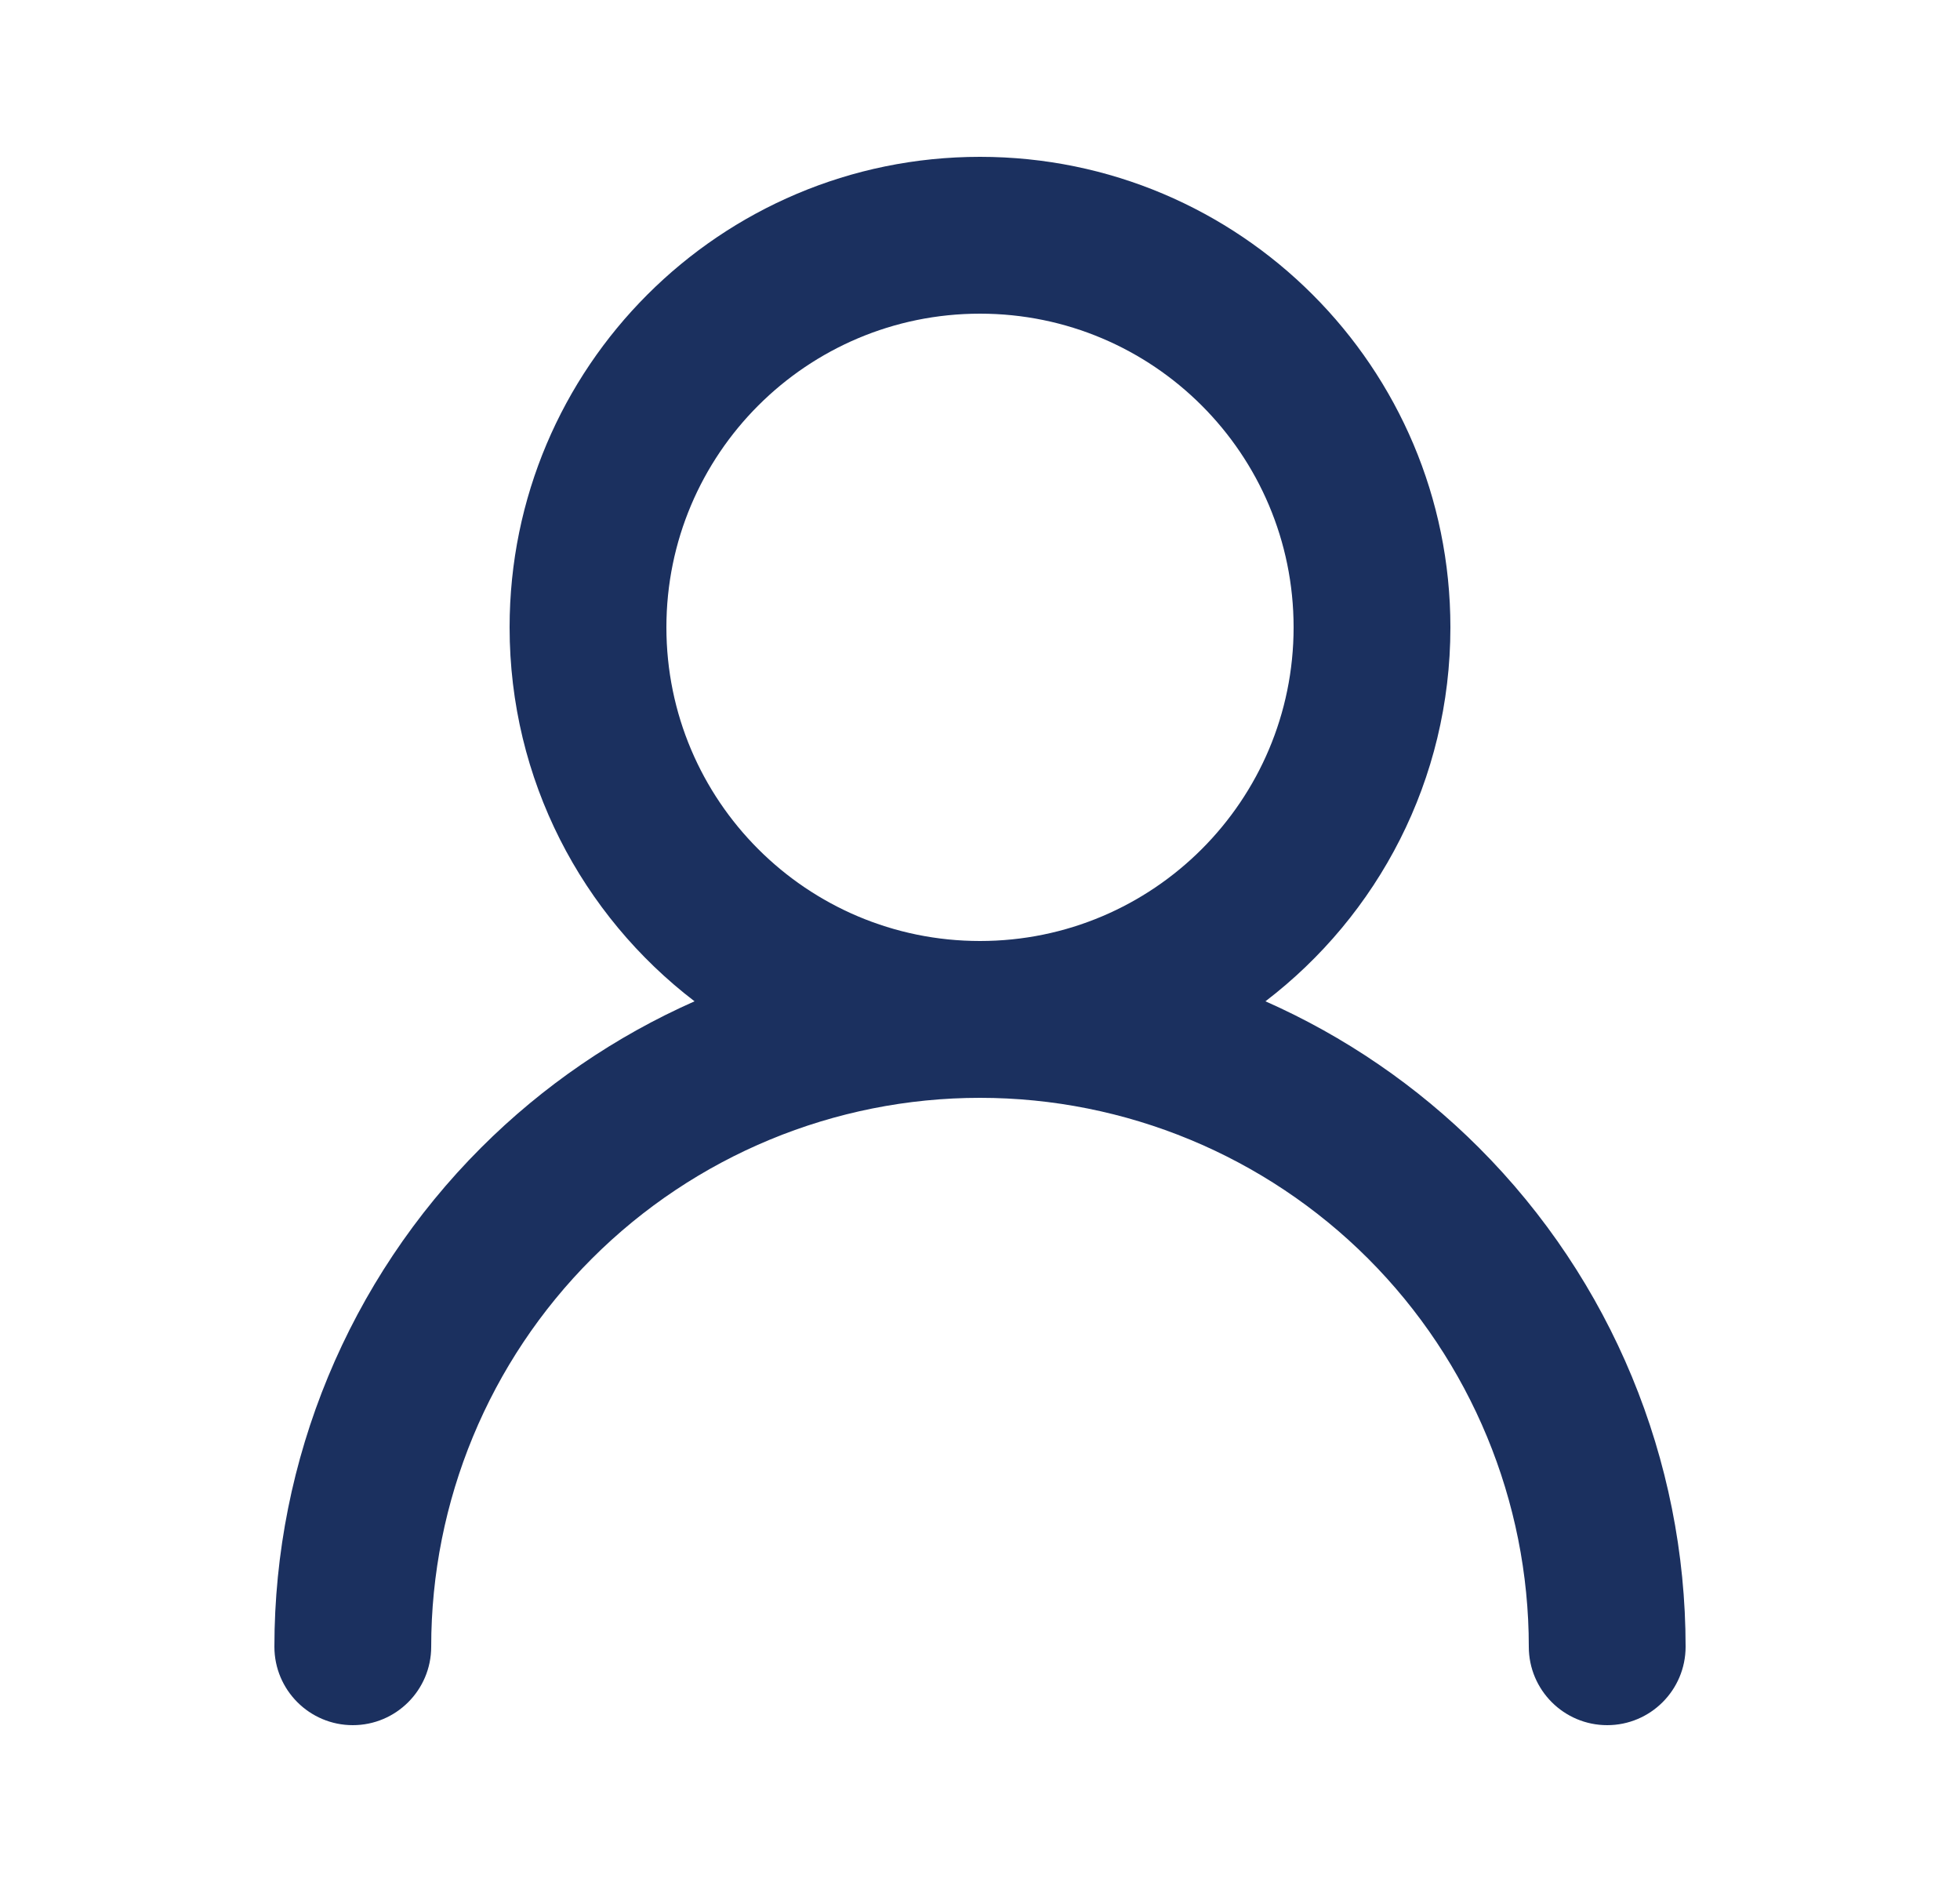
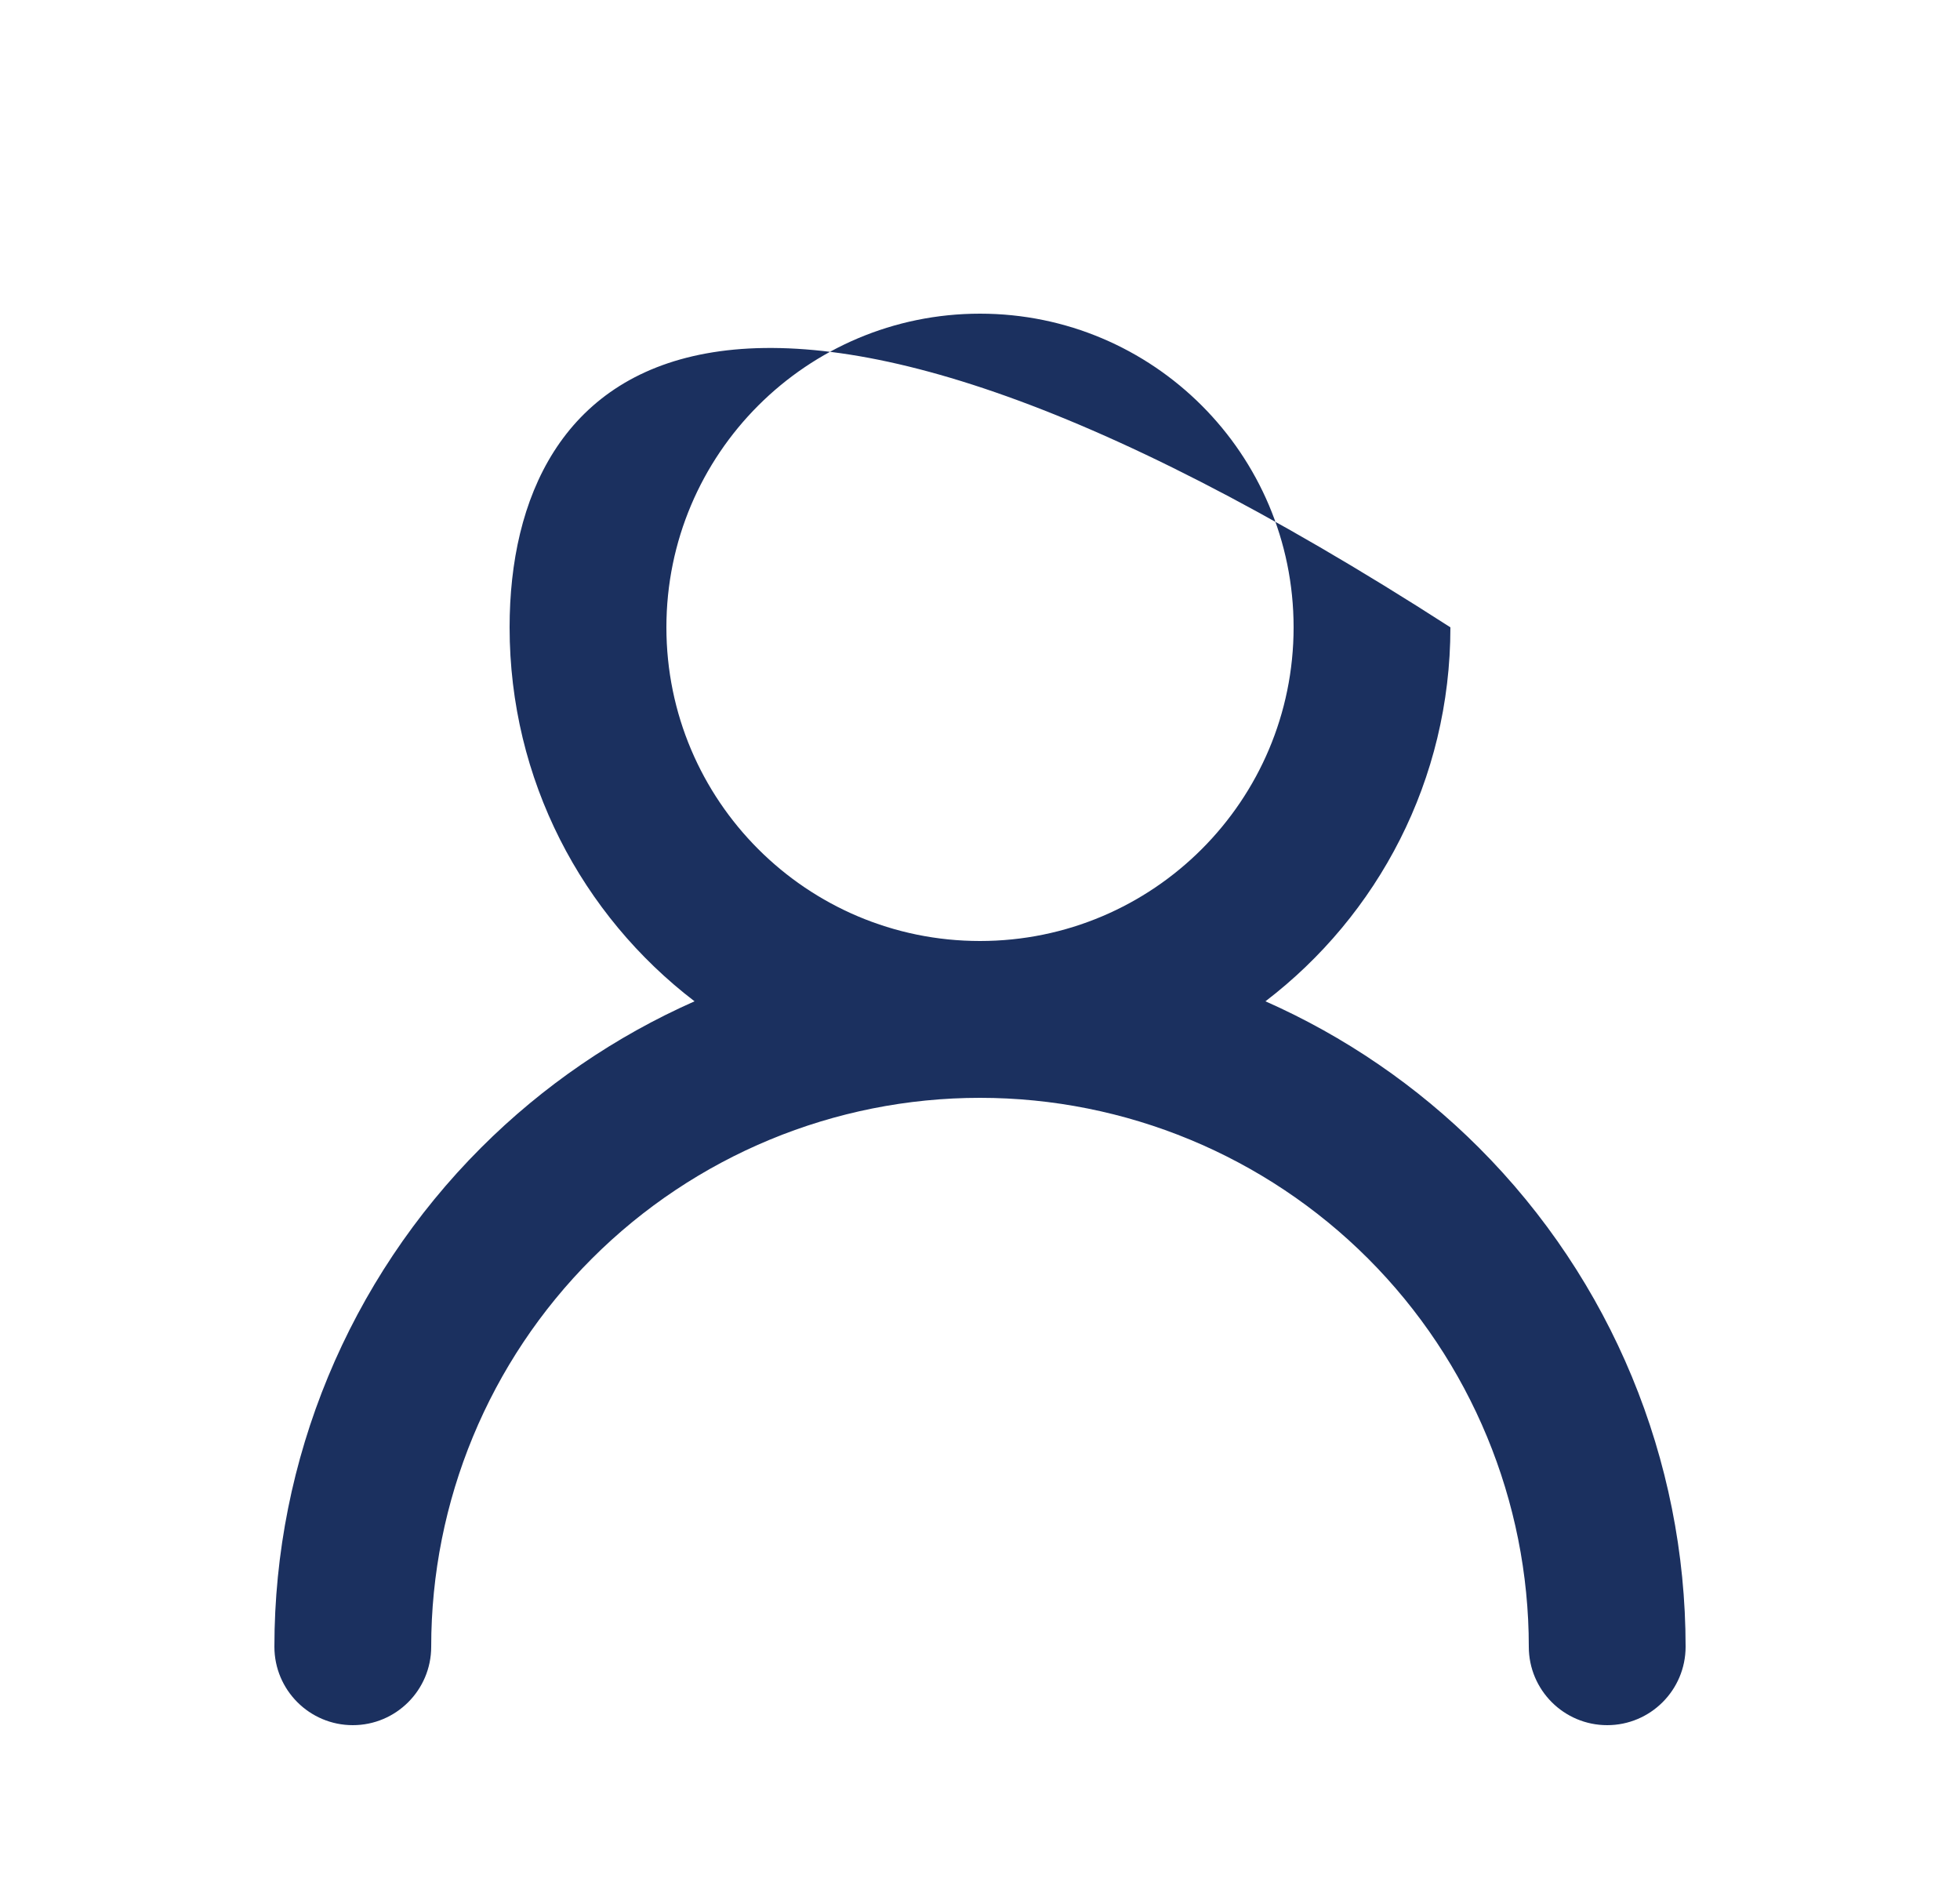
<svg xmlns="http://www.w3.org/2000/svg" width="25" height="24" viewBox="0 0 25 24" fill="none">
  <g id="user-round">
-     <path id="Vector (Stroke)" fill-rule="evenodd" clip-rule="evenodd" d="M12.5 4C10.291 4 8.5 5.791 8.5 8C8.5 10.209 10.291 12 12.5 12C14.709 12 16.5 10.209 16.5 8C16.5 5.791 14.709 4 12.5 4ZM16.141 12.769C17.575 11.673 18.5 9.945 18.5 8C18.5 4.686 15.814 2 12.5 2C9.186 2 6.5 4.686 6.5 8C6.5 9.945 7.425 11.673 8.859 12.769C7.854 13.214 6.928 13.844 6.136 14.636C4.448 16.324 3.5 18.613 3.5 21C3.5 21.552 3.948 22 4.5 22C5.052 22 5.5 21.552 5.5 21C5.5 19.143 6.237 17.363 7.55 16.05C8.863 14.738 10.643 14 12.5 14C14.357 14 16.137 14.738 17.45 16.05C18.762 17.363 19.5 19.143 19.5 21C19.5 21.552 19.948 22 20.5 22C21.052 22 21.5 21.552 21.5 21C21.5 18.613 20.552 16.324 18.864 14.636C18.072 13.844 17.146 13.214 16.141 12.769Z" fill="#1B305F" />
+     <path id="Vector (Stroke)" fill-rule="evenodd" clip-rule="evenodd" d="M12.5 4C10.291 4 8.5 5.791 8.5 8C8.5 10.209 10.291 12 12.5 12C14.709 12 16.5 10.209 16.5 8C16.5 5.791 14.709 4 12.5 4ZM16.141 12.769C17.575 11.673 18.5 9.945 18.5 8C9.186 2 6.5 4.686 6.5 8C6.5 9.945 7.425 11.673 8.859 12.769C7.854 13.214 6.928 13.844 6.136 14.636C4.448 16.324 3.5 18.613 3.5 21C3.5 21.552 3.948 22 4.5 22C5.052 22 5.5 21.552 5.5 21C5.5 19.143 6.237 17.363 7.55 16.05C8.863 14.738 10.643 14 12.5 14C14.357 14 16.137 14.738 17.45 16.05C18.762 17.363 19.5 19.143 19.5 21C19.5 21.552 19.948 22 20.5 22C21.052 22 21.5 21.552 21.5 21C21.5 18.613 20.552 16.324 18.864 14.636C18.072 13.844 17.146 13.214 16.141 12.769Z" fill="#1B305F" />
  </g>
</svg>